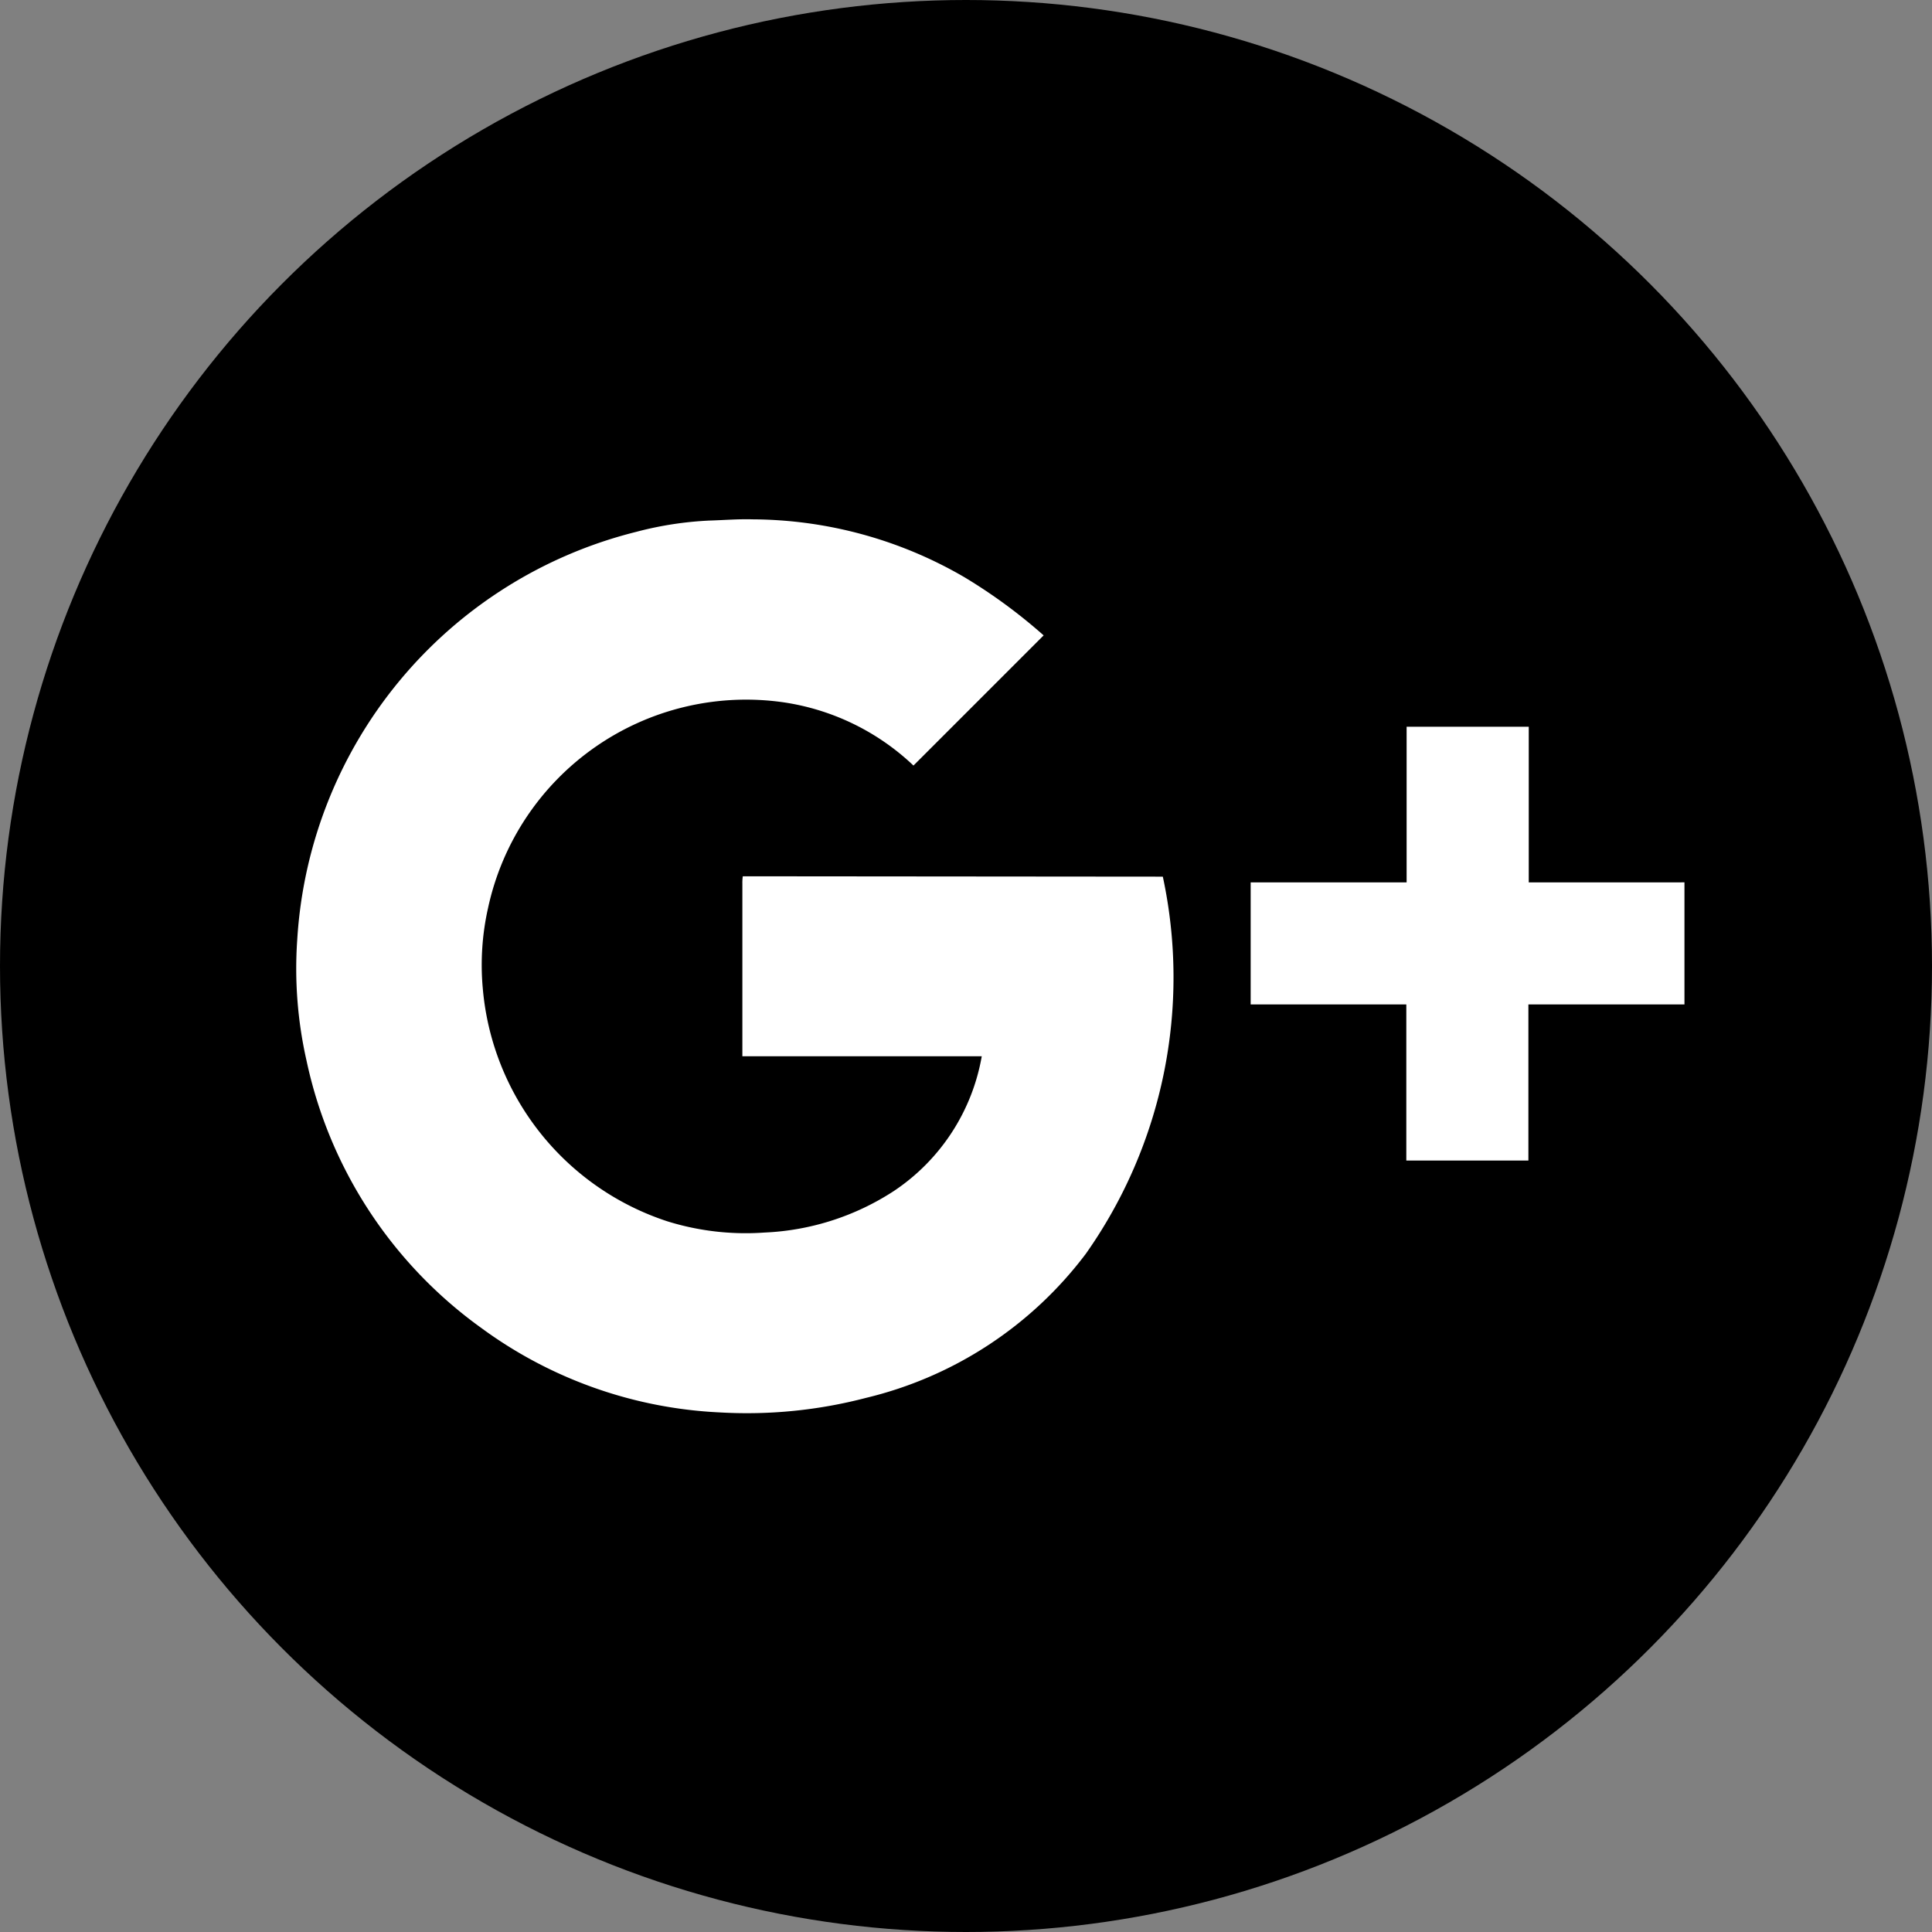
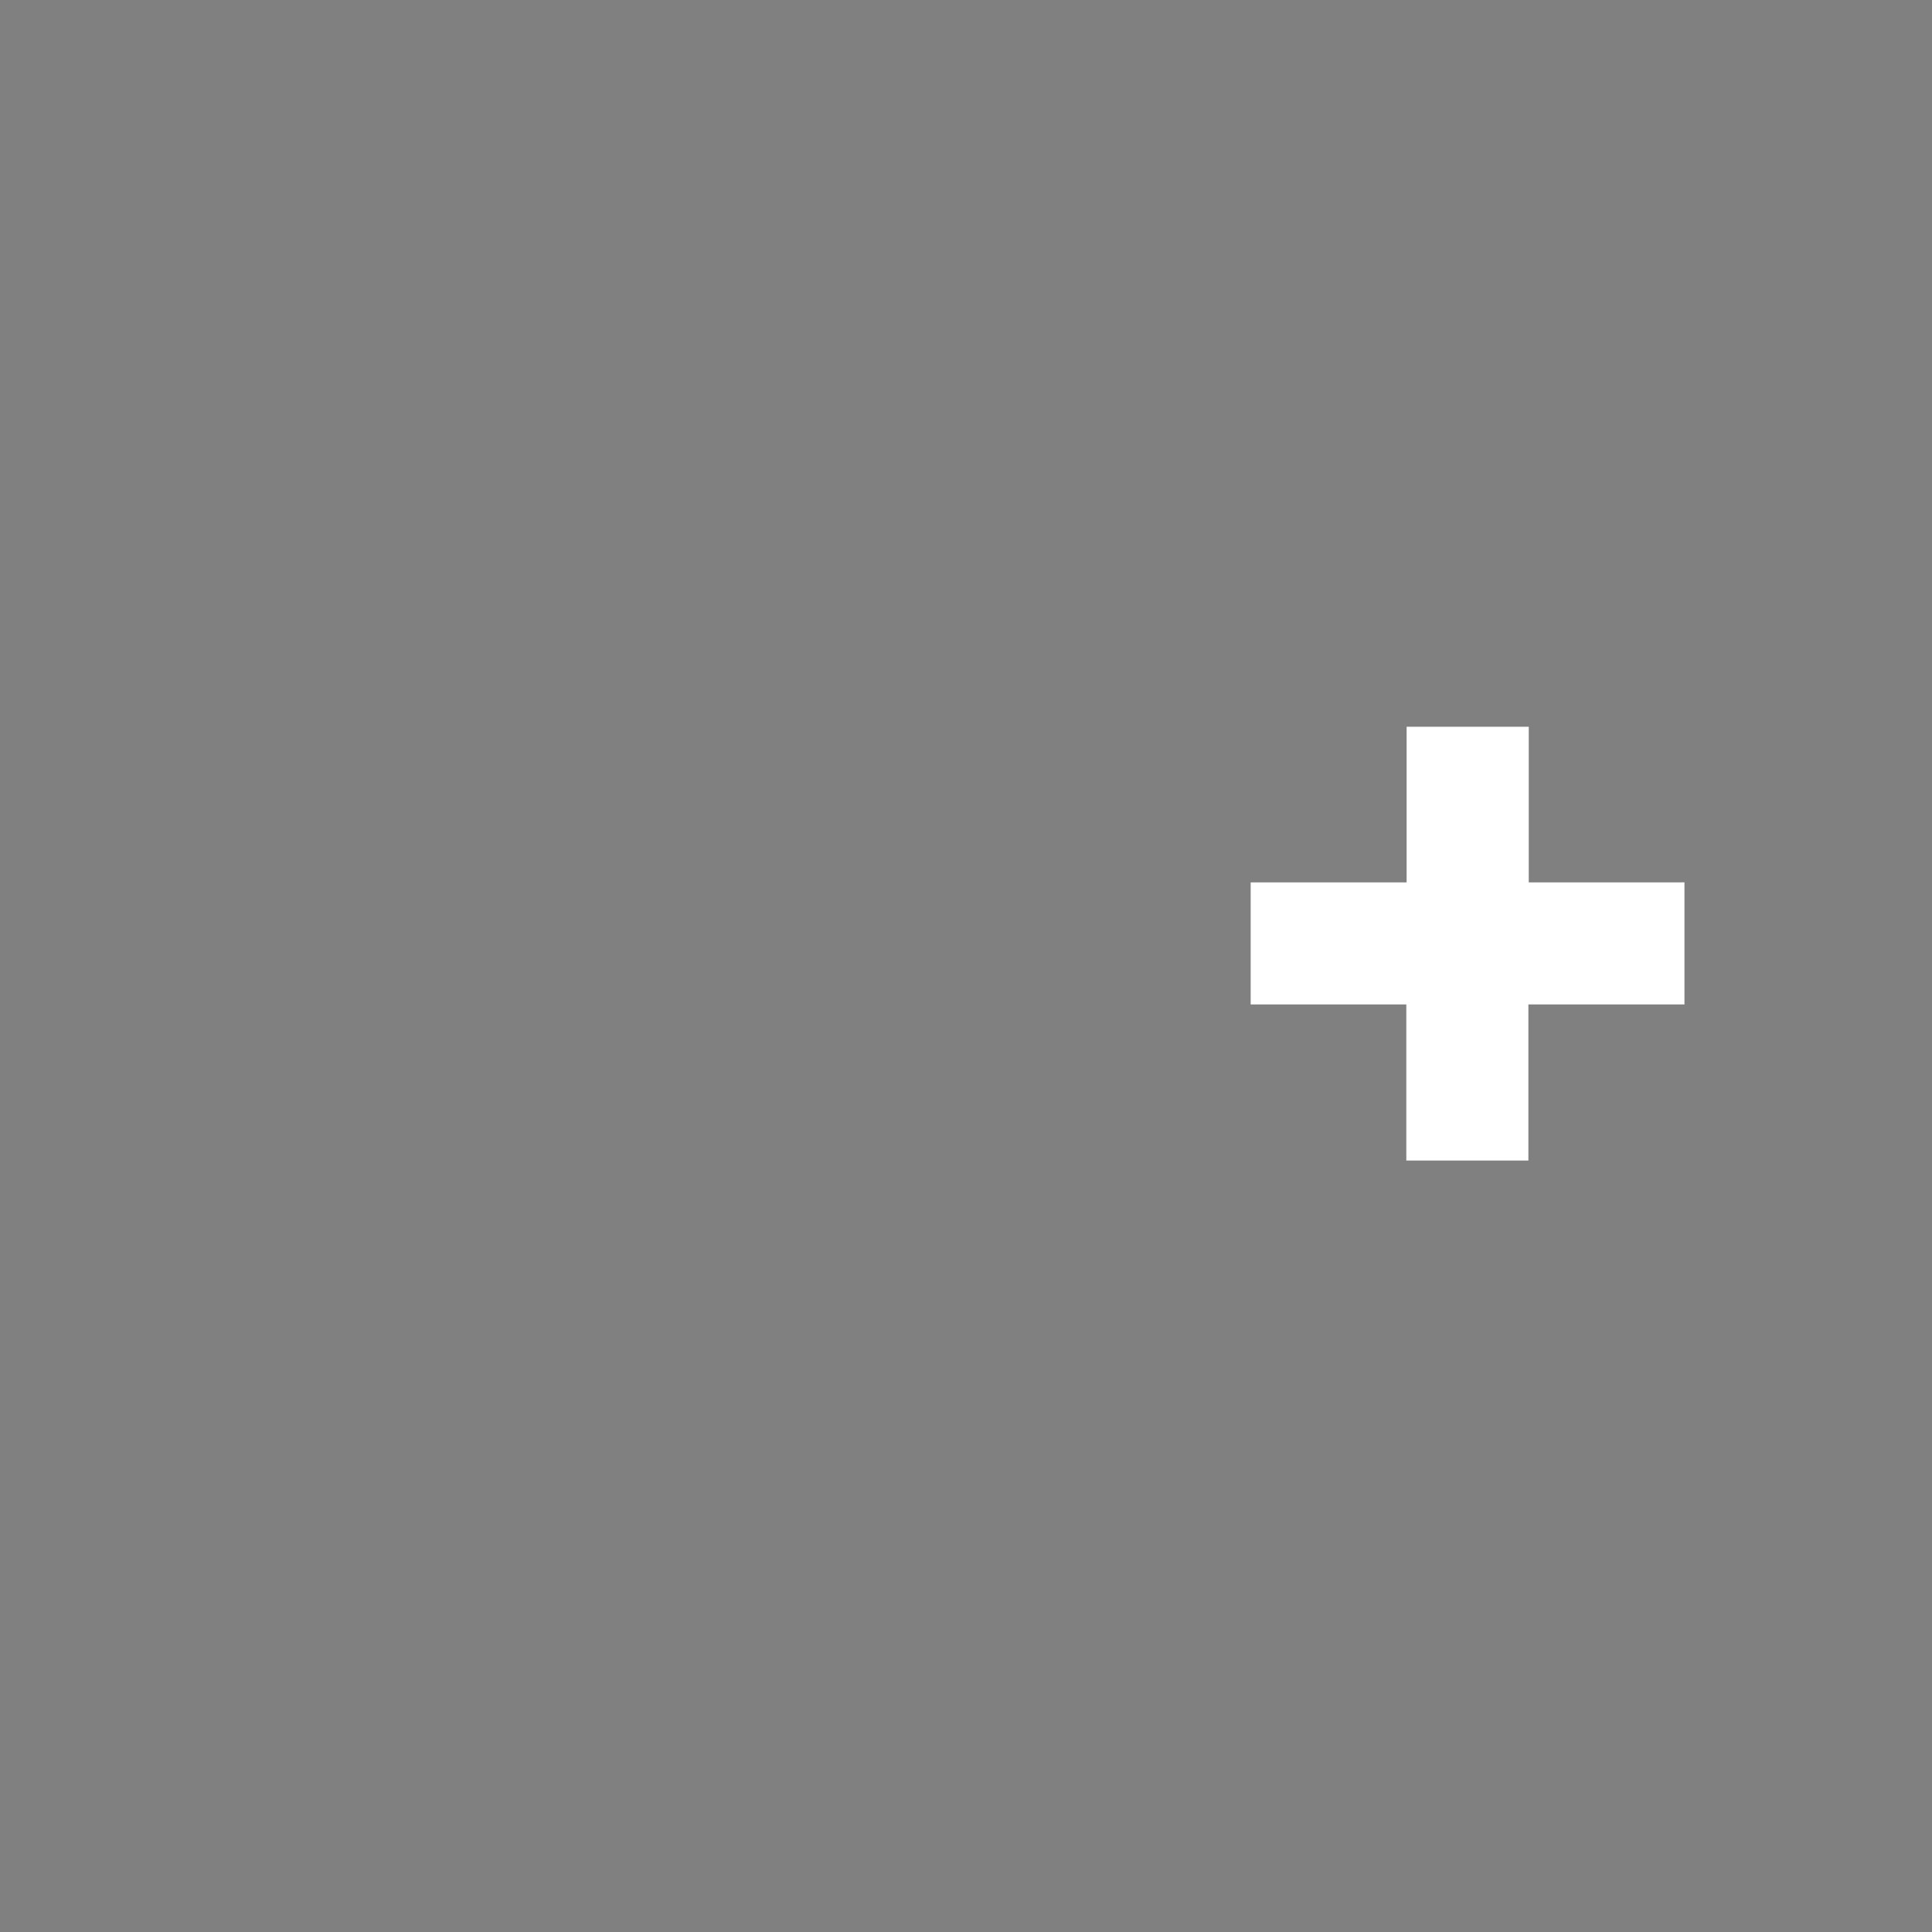
<svg xmlns="http://www.w3.org/2000/svg" width="32" height="32" viewBox="0 0 32 32">
  <rect x="0" y="0" width="32" height="32" fill="#808080" stroke="none" />
  <defs>
    <style>.a{fill:currentColor;}.b{fill:#fff;}</style>
    <linearGradient id="a" x1="0.146" y1="0.146" x2="0.853" y2="0.853" gradientUnits="objectBoundingBox">
      <stop offset="0" stop-color="#ff4c3c" />
      <stop offset="0.956" stop-color="#ef053e" />
      <stop offset="1" stop-color="#ee023e" />
    </linearGradient>
  </defs>
-   <circle class="a" cx="16" cy="16" r="16" transform="translate(0 0)" />
-   <path class="b" d="M89.15,145.395a.77.77,0,0,0-.007.121v2.86h3.965a3.38,3.38,0,0,1-1.453,2.23,4.254,4.254,0,0,1-2.15.69,4.361,4.361,0,0,1-1.607-.187,4.46,4.46,0,0,1-3.054-3.851,4.293,4.293,0,0,1,.087-1.339,4.373,4.373,0,0,1,4.869-3.409,3.962,3.962,0,0,1,2.177,1.051l2.156-2.156a8.877,8.877,0,0,0-1.313-.964,7.028,7.028,0,0,0-3.509-.958c-.234-.007-.475.013-.71.02a5.771,5.771,0,0,0-1.219.188,7.425,7.425,0,0,0-5.612,6.757,6.9,6.9,0,0,0,.154,2,7.335,7.335,0,0,0,2.893,4.427,7.244,7.244,0,0,0,3.951,1.4,7.8,7.8,0,0,0,2.424-.241,6.432,6.432,0,0,0,3.643-2.391,7.944,7.944,0,0,0,1.272-6.242Z" transform="translate(-76.847 -130.881)" />
-   <path class="b" d="M330.806,193.278h-2.5V190.7h-2.023v2.578H323.7V195.3h2.578v2.585H328.3V195.3h2.585v-2.023Z" transform="translate(-302.985 -178.663)" />
+   <path class="b" d="M330.806,193.278h-2.5V190.7h-2.023v2.578H323.7V195.3h2.578v2.585H328.3V195.3h2.585v-2.023" transform="translate(-302.985 -178.663)" />
</svg>